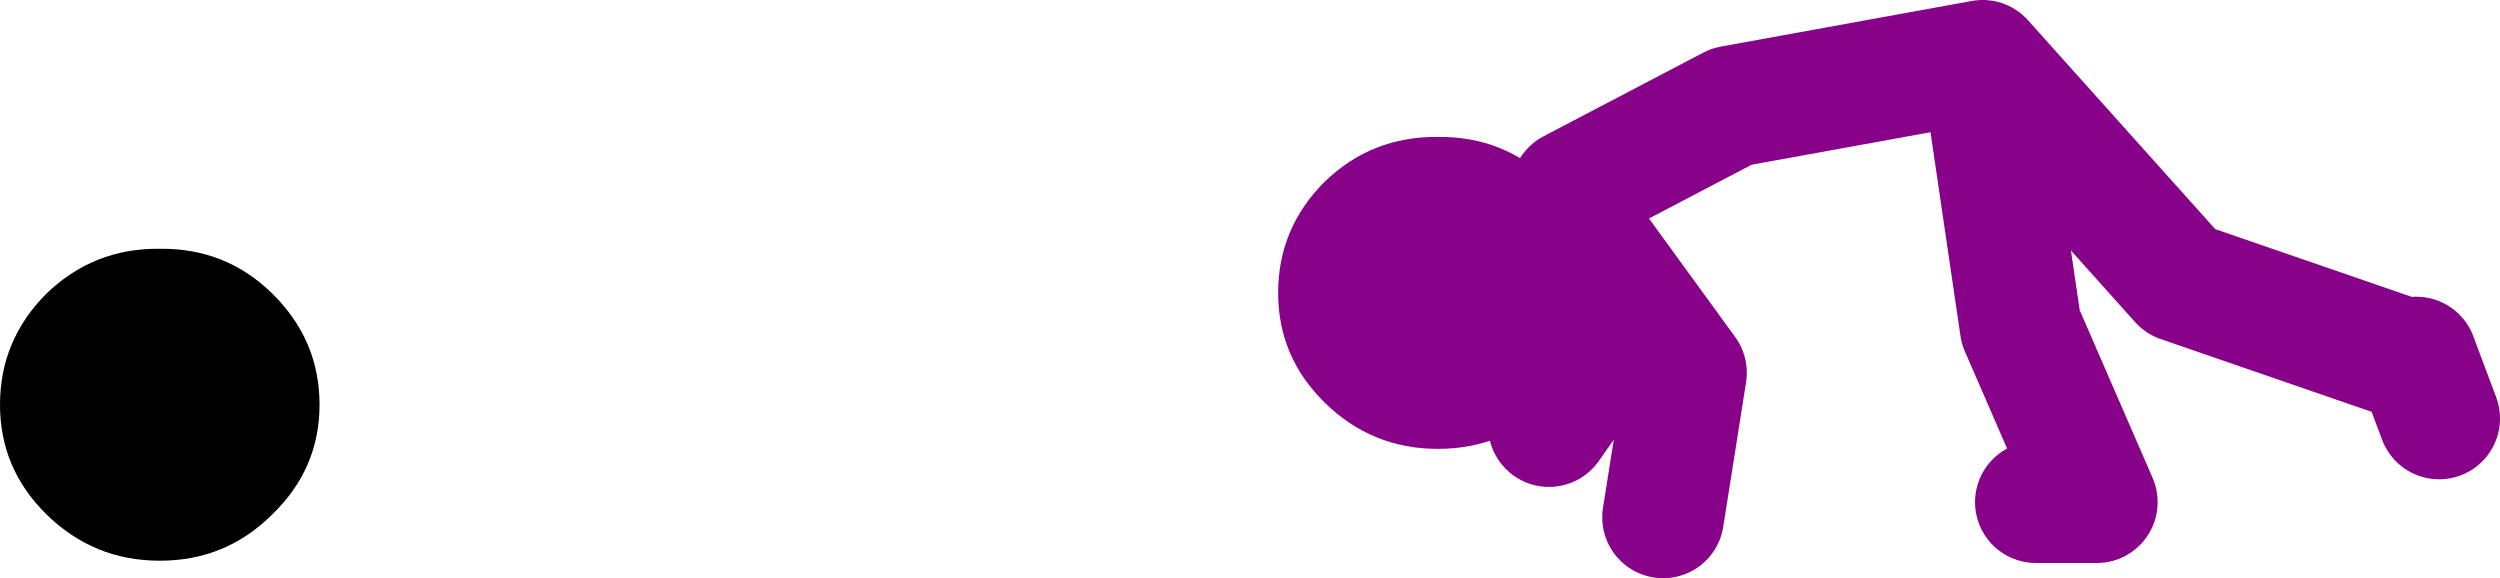
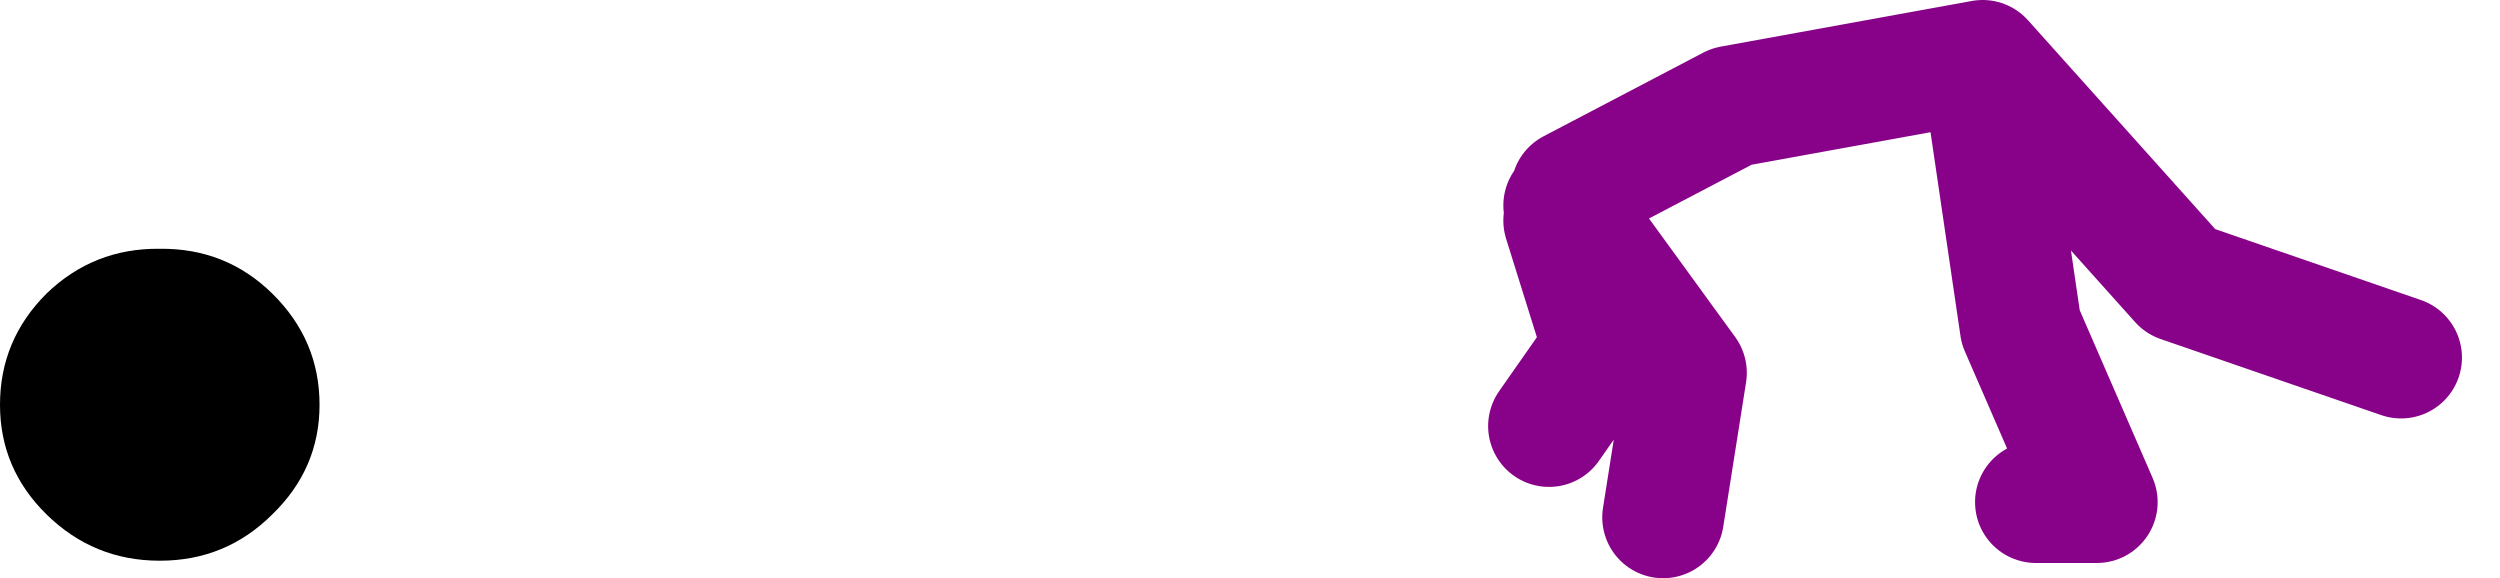
<svg xmlns="http://www.w3.org/2000/svg" height="38.0px" width="164.3px">
  <g transform="matrix(1.0, 0.0, 0.0, 1.0, 197.3, -90.0)">
-     <path d="M-94.5 103.5 L-86.5 114.5 -88.0 124.0 M-94.5 104.5 L-92.0 112.5 M-92.0 113.0 L-95.5 118.0 M-38.5 113.5 L-37.0 117.5 M-67.0 94.5 L-64.5 111.5 -59.5 123.0 -63.5 123.0 M-94.0 102.5 L-83.5 97.0 -67.0 94.0 -54.0 108.5 -39.5 113.5" fill="none" stroke="#880189" stroke-linecap="round" stroke-linejoin="round" stroke-width="8.0" />
+     <path d="M-94.5 103.5 L-86.5 114.5 -88.0 124.0 M-94.5 104.5 L-92.0 112.5 M-92.0 113.0 L-95.5 118.0 M-38.5 113.5 M-67.0 94.5 L-64.5 111.5 -59.5 123.0 -63.5 123.0 M-94.0 102.5 L-83.5 97.0 -67.0 94.0 -54.0 108.5 -39.5 113.5" fill="none" stroke="#880189" stroke-linecap="round" stroke-linejoin="round" stroke-width="8.0" />
    <path d="M-186.8 126.85 Q-191.15 126.85 -194.25 123.8 -197.3 120.8 -197.3 116.6 -197.3 112.35 -194.25 109.3 -191.15 106.3 -186.8 106.35 -182.45 106.3 -179.4 109.3 -176.3 112.35 -176.3 116.6 -176.3 120.8 -179.4 123.8 -182.45 126.85 -186.8 126.85" fill="#000000" fill-rule="evenodd" stroke="none" />
-     <path d="M-102.8 99.0 Q-98.45 98.95 -95.4 101.95 -92.3 105.0 -92.3 109.25 -92.3 113.45 -95.4 116.45 -98.45 119.5 -102.8 119.5 -107.15 119.5 -110.25 116.45 -113.3 113.45 -113.3 109.25 -113.3 105.0 -110.25 101.95 -107.15 98.95 -102.8 99.0" fill="#880189" fill-rule="evenodd" stroke="none" />
  </g>
</svg>